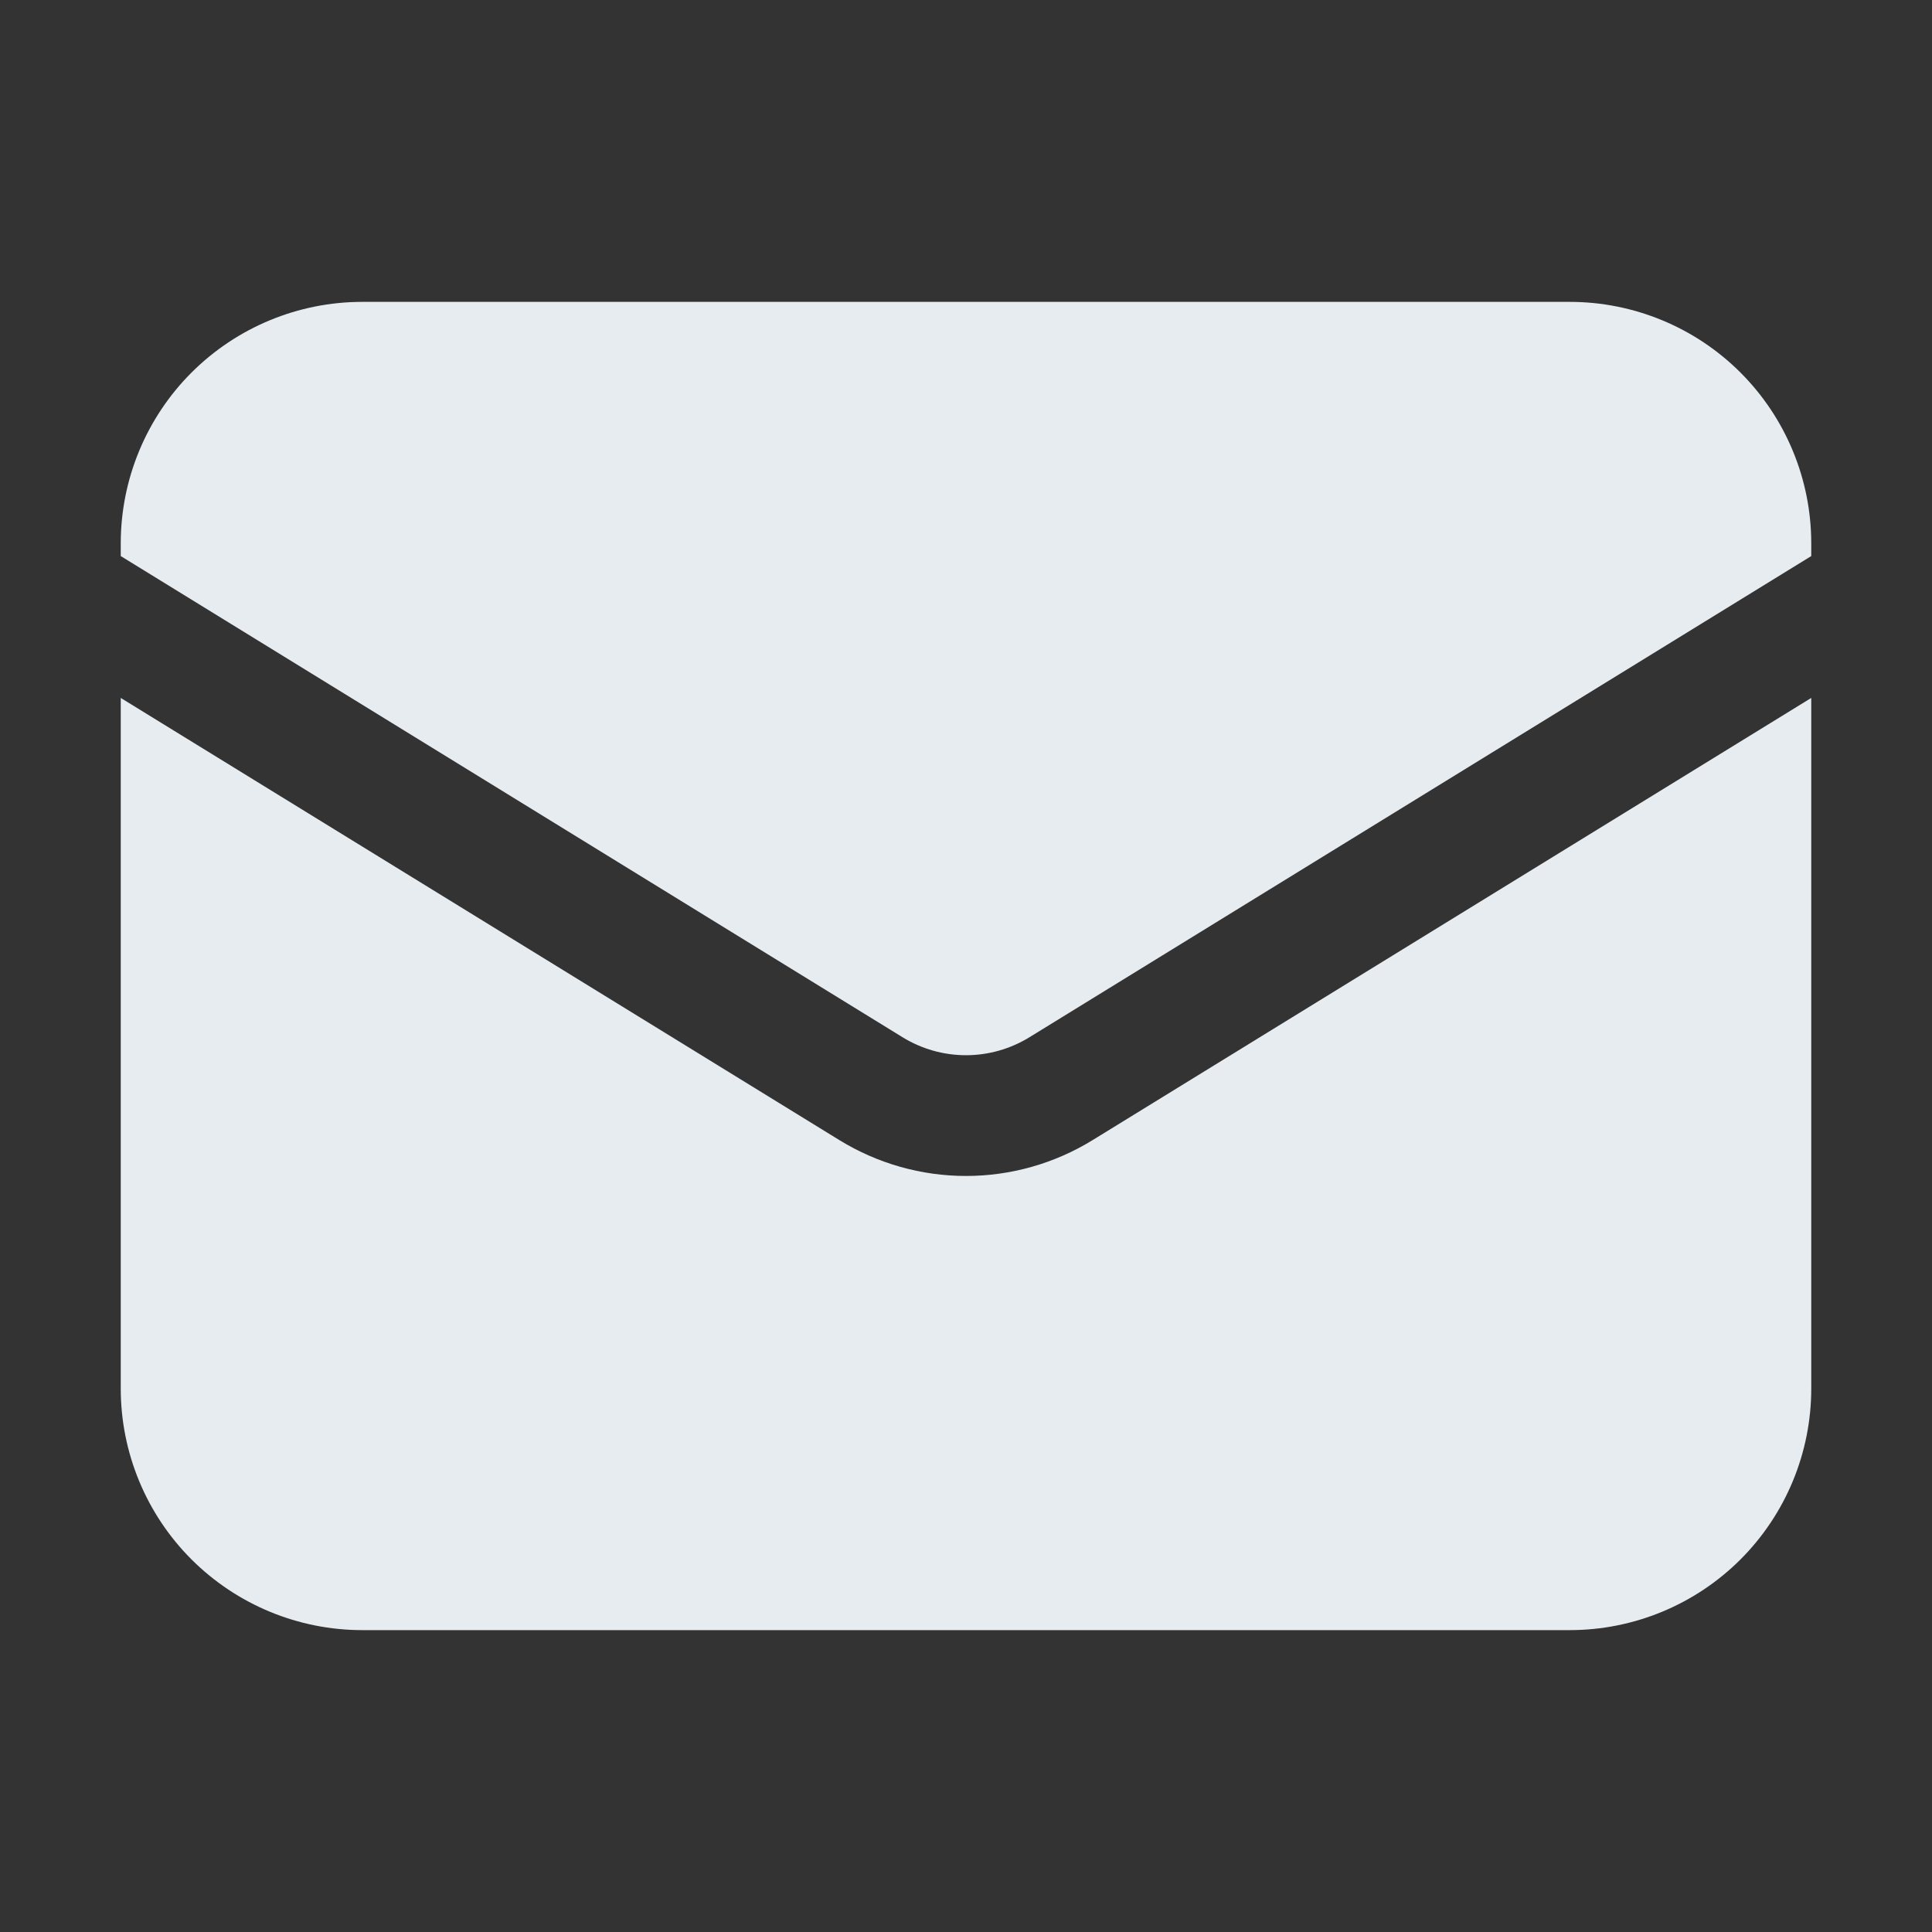
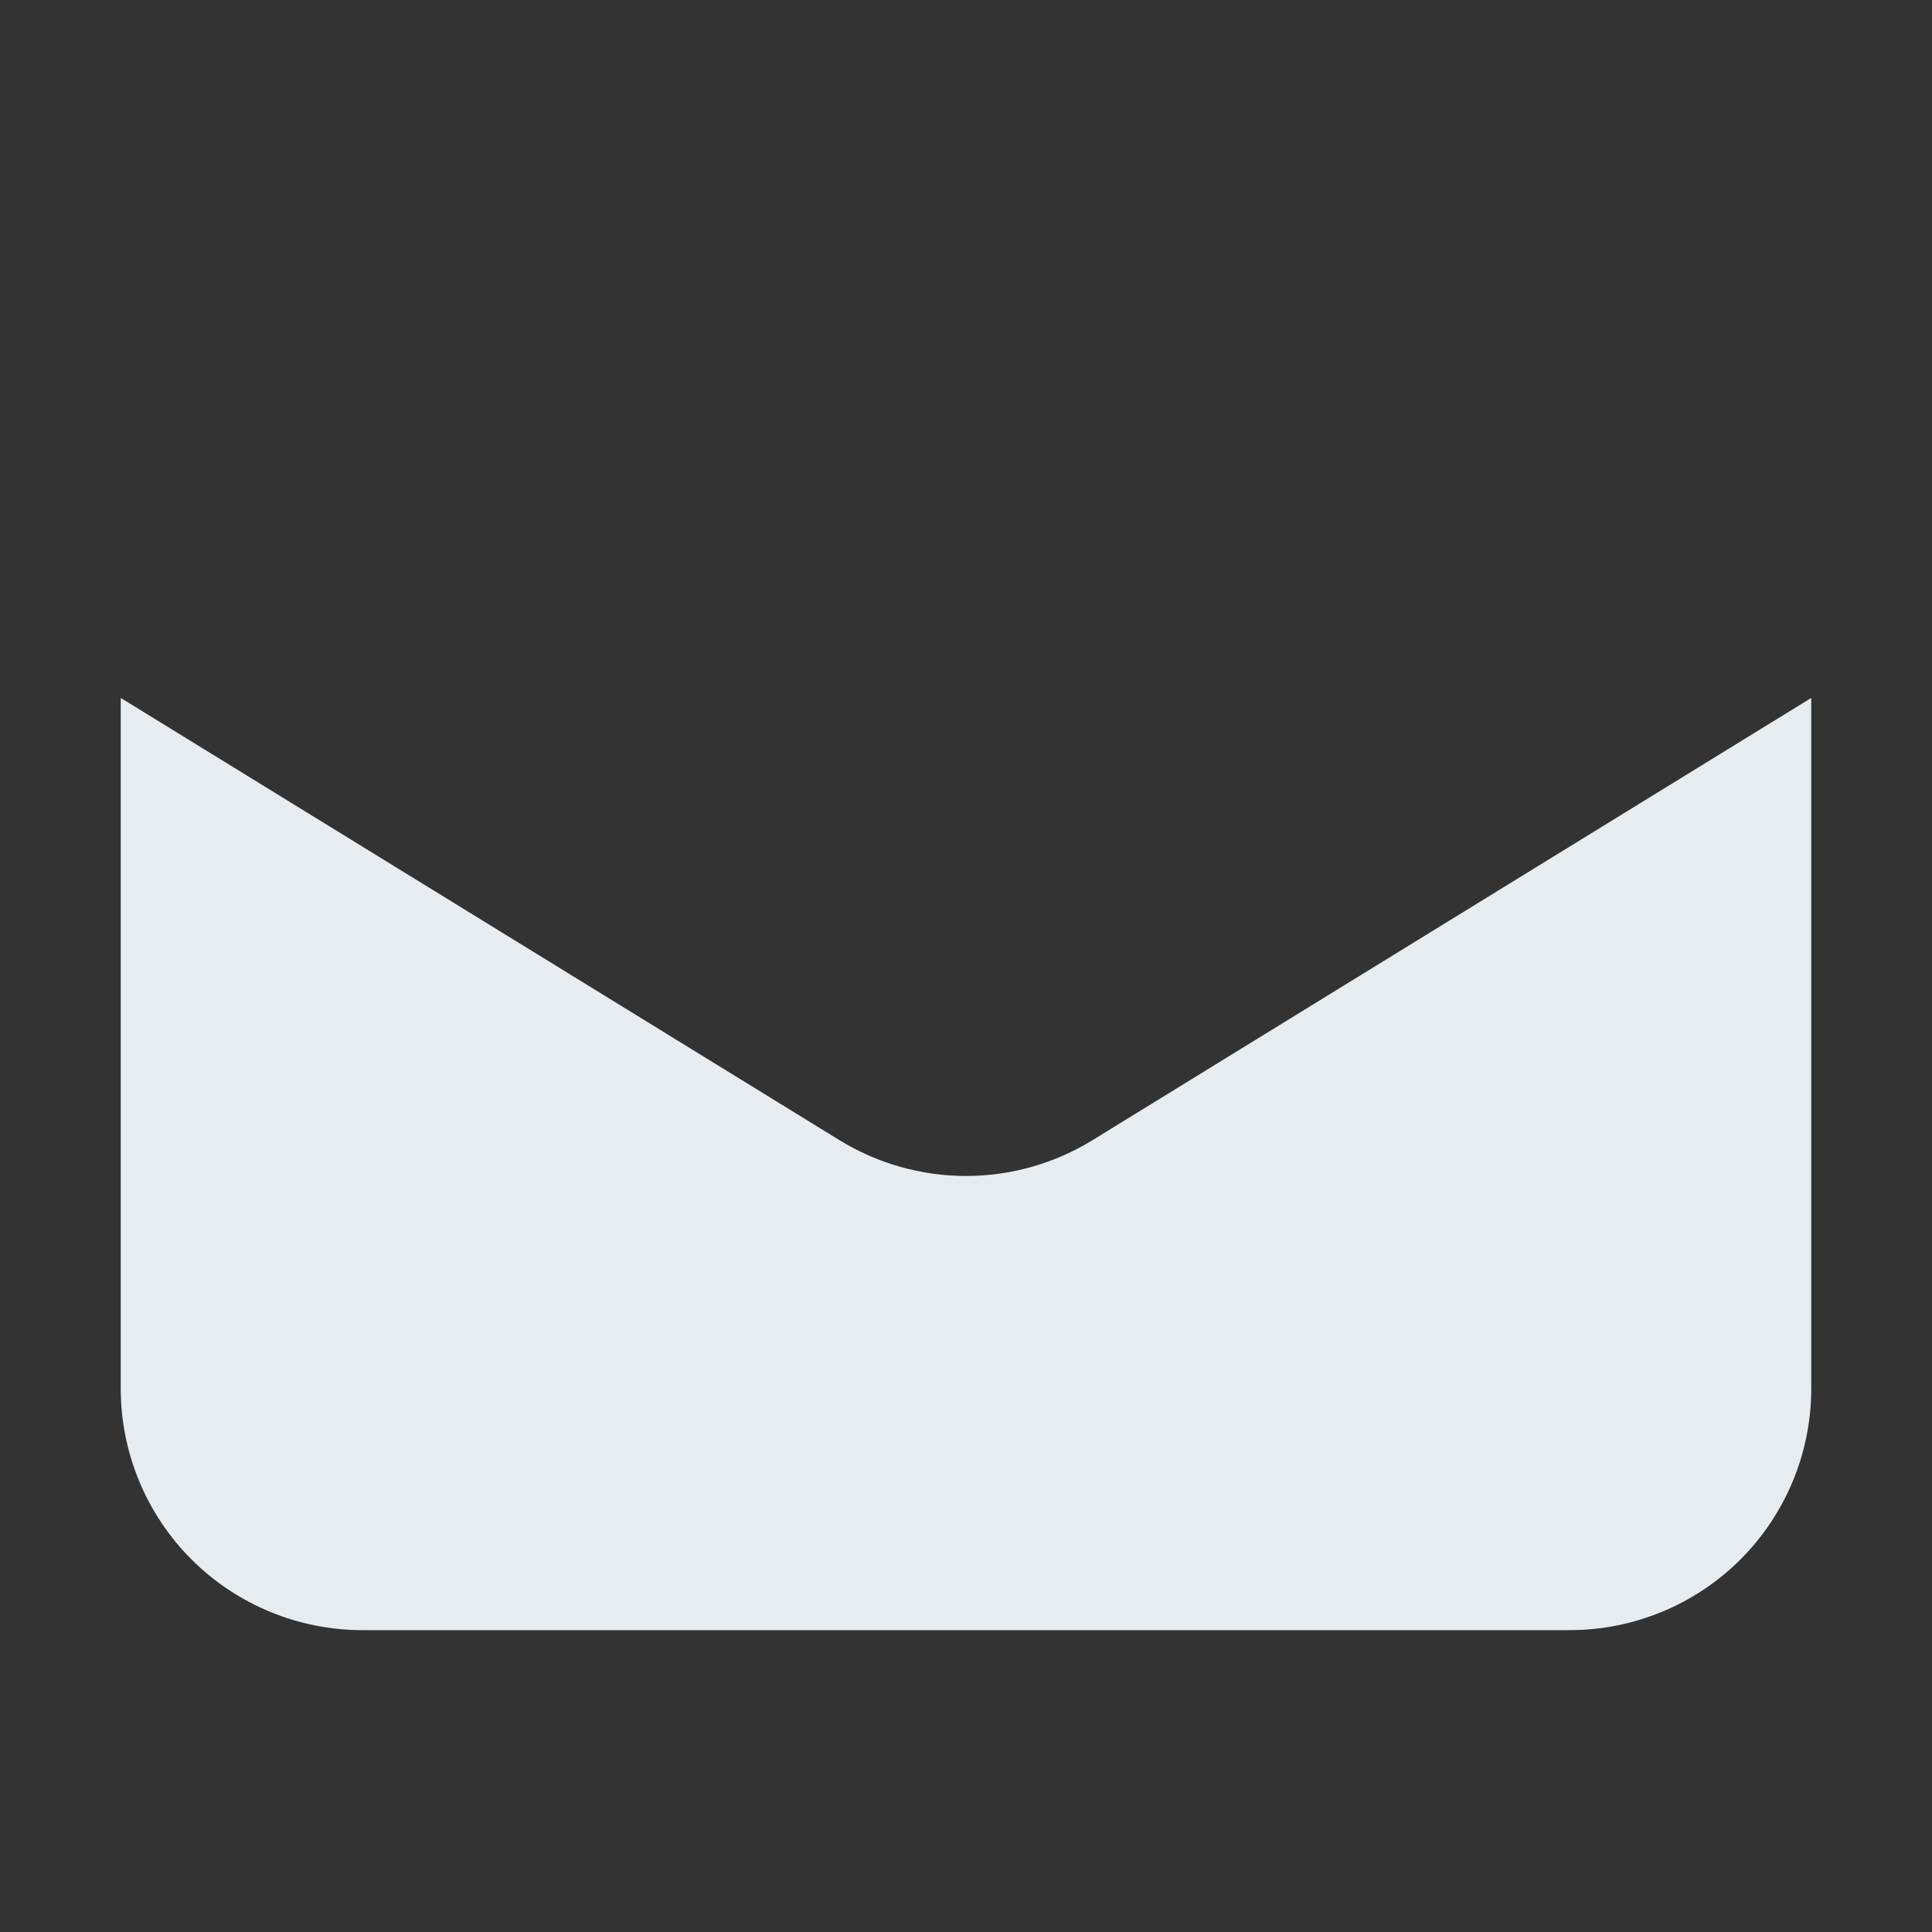
<svg xmlns="http://www.w3.org/2000/svg" width="28" height="28" viewBox="0 0 28 28" fill="none">
  <rect x="0" y="0" width="28" height="28" fill="#333333" stroke="none" />
  <path d="M1.75 10.115V20.125C1.75 21.053 2.119 21.944 2.775 22.6C3.432 23.256 4.322 23.625 5.25 23.625H22.75C23.678 23.625 24.569 23.256 25.225 22.6C25.881 21.944 26.25 21.053 26.25 20.125V10.115L15.834 16.524C15.283 16.863 14.648 17.043 14 17.043C13.352 17.043 12.718 16.863 12.166 16.524L1.75 10.115Z" fill="#E7ECF1" />
-   <path d="M26.25 8.059V7.875C26.25 6.947 25.881 6.056 25.225 5.4C24.569 4.744 23.678 4.375 22.75 4.375H5.25C4.322 4.375 3.432 4.744 2.775 5.4C2.119 6.056 1.75 6.947 1.75 7.875V8.059L13.083 15.034C13.359 15.203 13.676 15.293 14 15.293C14.324 15.293 14.641 15.203 14.917 15.034L26.25 8.059Z" fill="#E7ECF1" />
</svg>